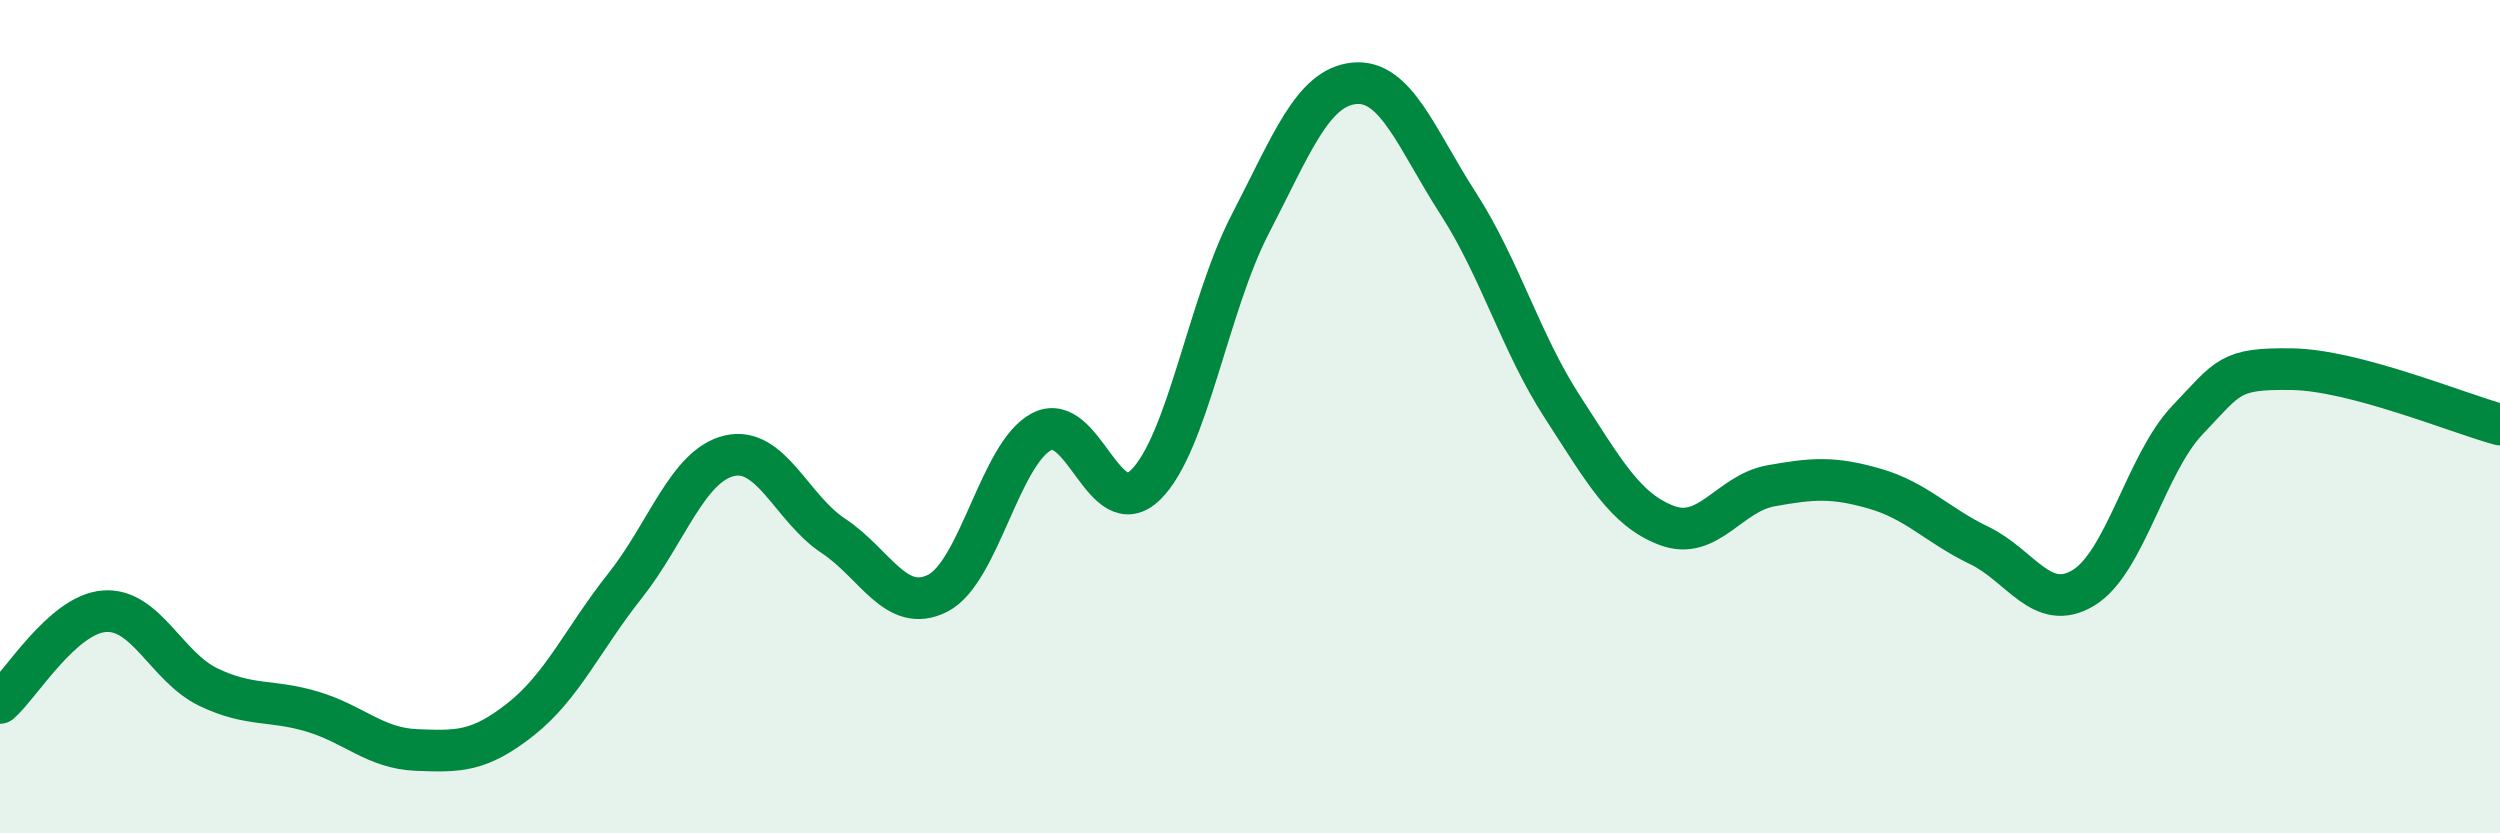
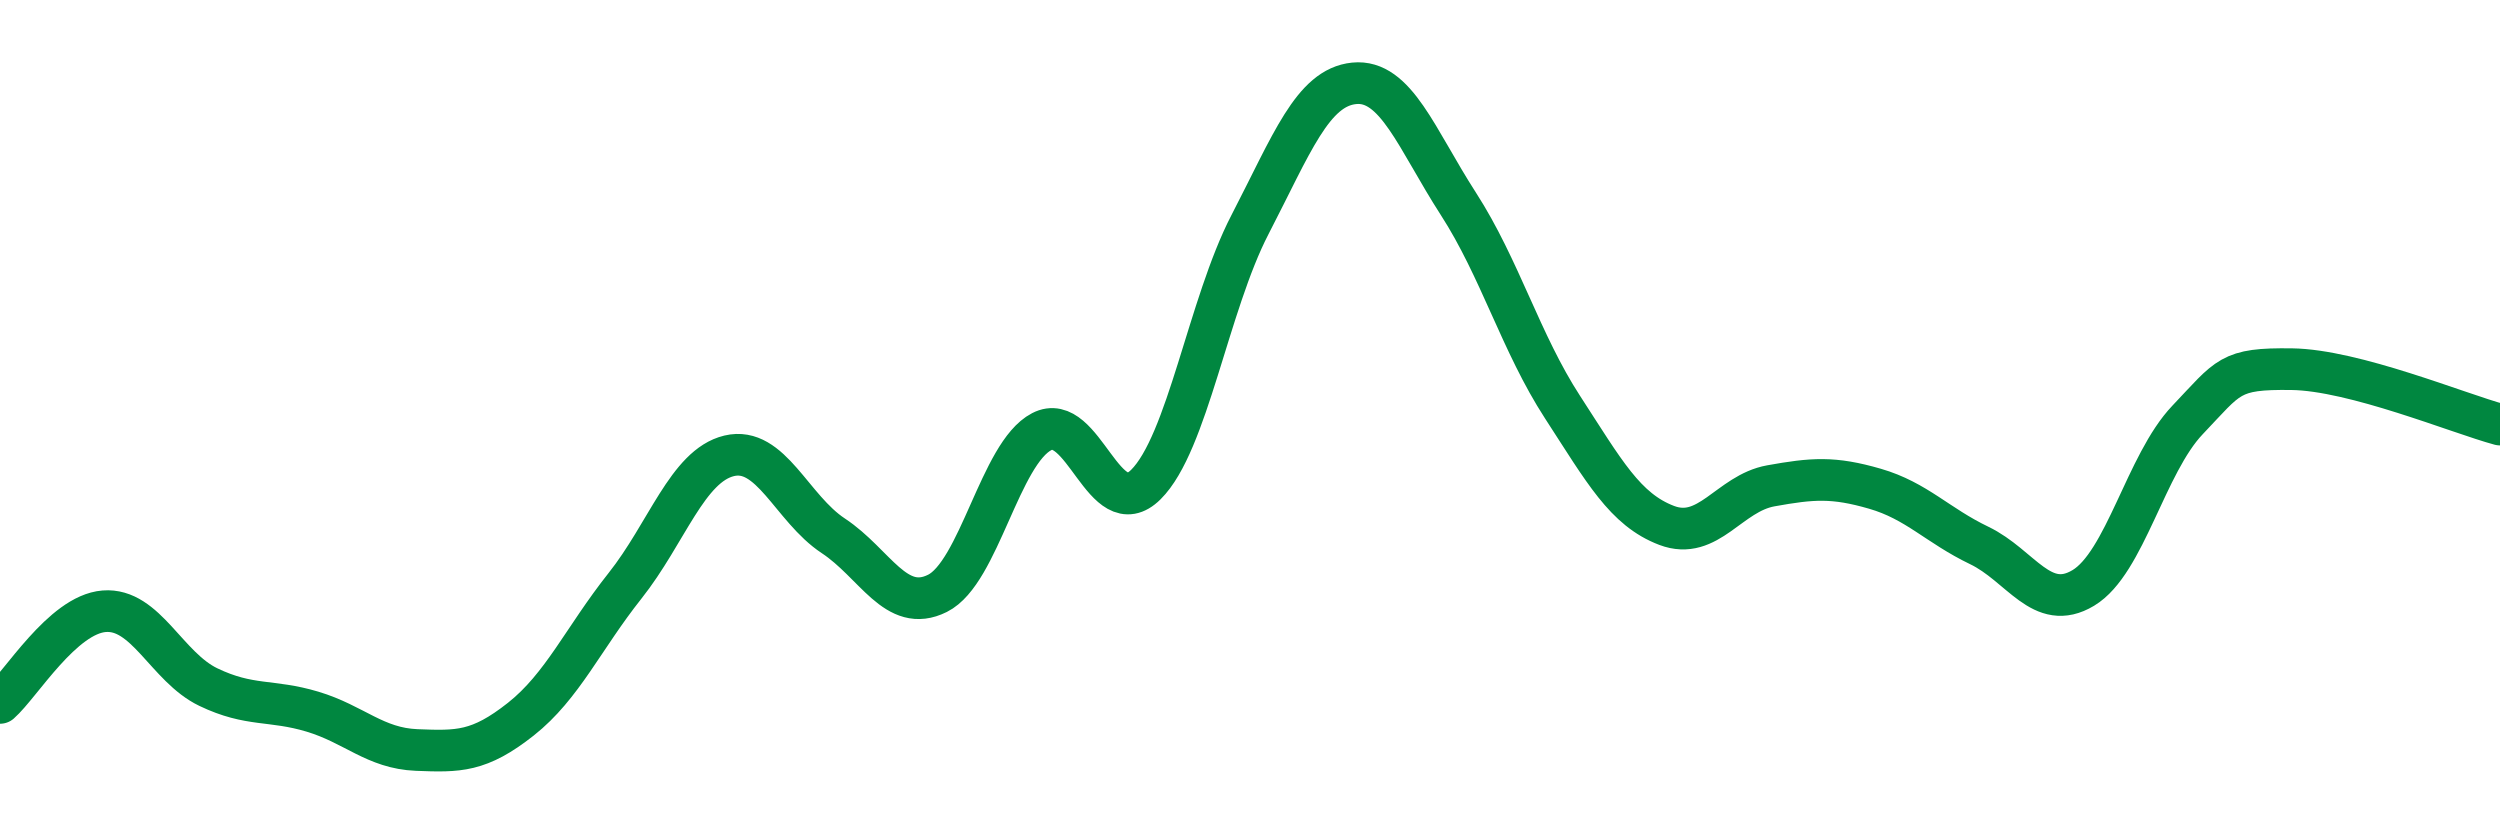
<svg xmlns="http://www.w3.org/2000/svg" width="60" height="20" viewBox="0 0 60 20">
-   <path d="M 0,16.87 C 0.5,16.43 1.5,14.75 2.5,14.67 C 3.5,14.59 4,16.01 5,16.49 C 6,16.97 6.5,16.78 7.5,17.08 C 8.5,17.38 9,17.96 10,18 C 11,18.04 11.5,18.05 12.5,17.26 C 13.5,16.47 14,15.32 15,14.06 C 16,12.8 16.5,11.18 17.5,10.94 C 18.5,10.7 19,12.2 20,12.86 C 21,13.52 21.5,14.74 22.5,14.24 C 23.5,13.74 24,10.88 25,10.36 C 26,9.84 26.5,12.62 27.5,11.63 C 28.5,10.64 29,7.32 30,5.39 C 31,3.46 31.5,2.1 32.5,2 C 33.5,1.9 34,3.34 35,4.89 C 36,6.44 36.5,8.23 37.5,9.77 C 38.5,11.31 39,12.23 40,12.61 C 41,12.99 41.5,11.84 42.5,11.66 C 43.5,11.48 44,11.44 45,11.73 C 46,12.02 46.5,12.61 47.5,13.09 C 48.5,13.57 49,14.71 50,14.11 C 51,13.51 51.5,11.13 52.5,10.08 C 53.5,9.03 53.5,8.84 55,8.86 C 56.5,8.88 59,9.92 60,10.19L60 20L0 20Z" fill="#008740" opacity="0.1" stroke-linecap="round" stroke-linejoin="round" />
  <path d="M 0,16.87 C 0.5,16.43 1.5,14.75 2.5,14.67 C 3.5,14.59 4,16.01 5,16.49 C 6,16.97 6.5,16.78 7.5,17.08 C 8.5,17.38 9,17.96 10,18 C 11,18.04 11.5,18.05 12.5,17.26 C 13.5,16.47 14,15.32 15,14.06 C 16,12.8 16.5,11.18 17.5,10.94 C 18.5,10.7 19,12.2 20,12.86 C 21,13.52 21.5,14.74 22.5,14.24 C 23.5,13.74 24,10.88 25,10.36 C 26,9.84 26.5,12.62 27.5,11.63 C 28.5,10.64 29,7.32 30,5.39 C 31,3.46 31.5,2.1 32.5,2 C 33.5,1.9 34,3.34 35,4.89 C 36,6.44 36.5,8.23 37.5,9.77 C 38.5,11.31 39,12.23 40,12.61 C 41,12.99 41.5,11.84 42.5,11.66 C 43.5,11.48 44,11.44 45,11.73 C 46,12.02 46.5,12.61 47.5,13.09 C 48.5,13.57 49,14.71 50,14.11 C 51,13.51 51.5,11.13 52.5,10.08 C 53.5,9.03 53.5,8.84 55,8.86 C 56.5,8.88 59,9.92 60,10.19" stroke="#008740" stroke-width="1" fill="none" stroke-linecap="round" stroke-linejoin="round" />
</svg>